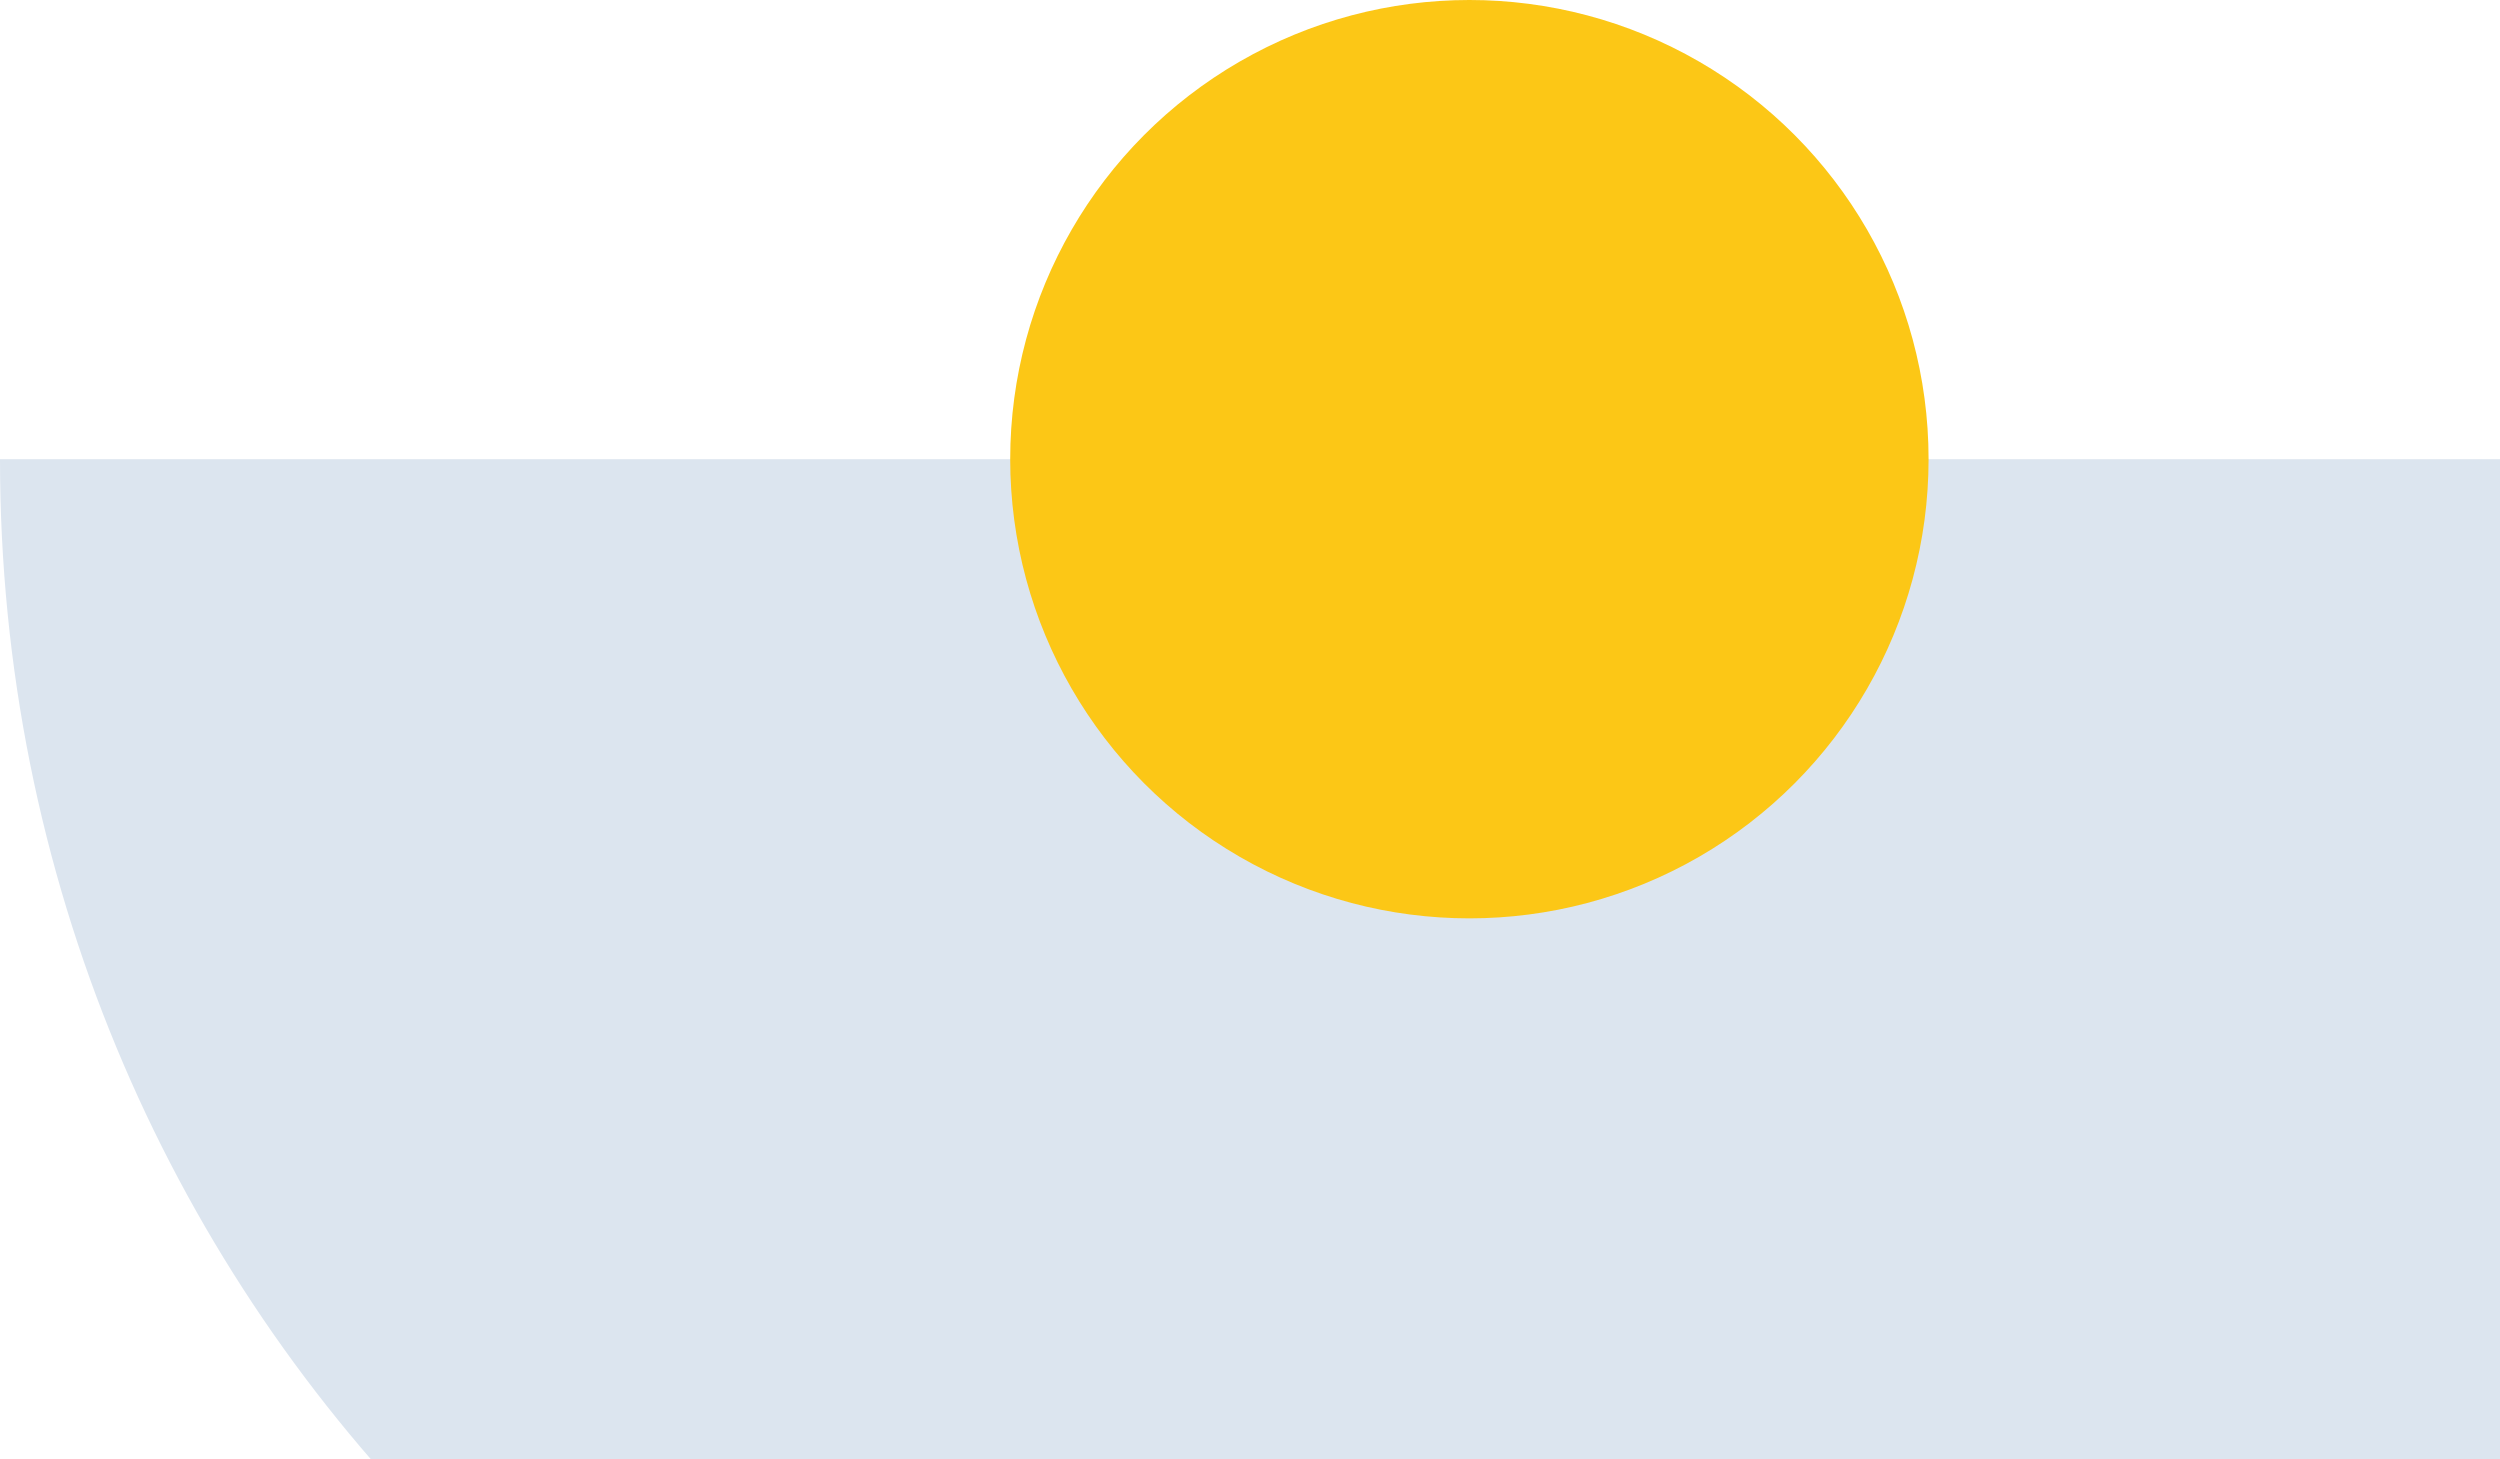
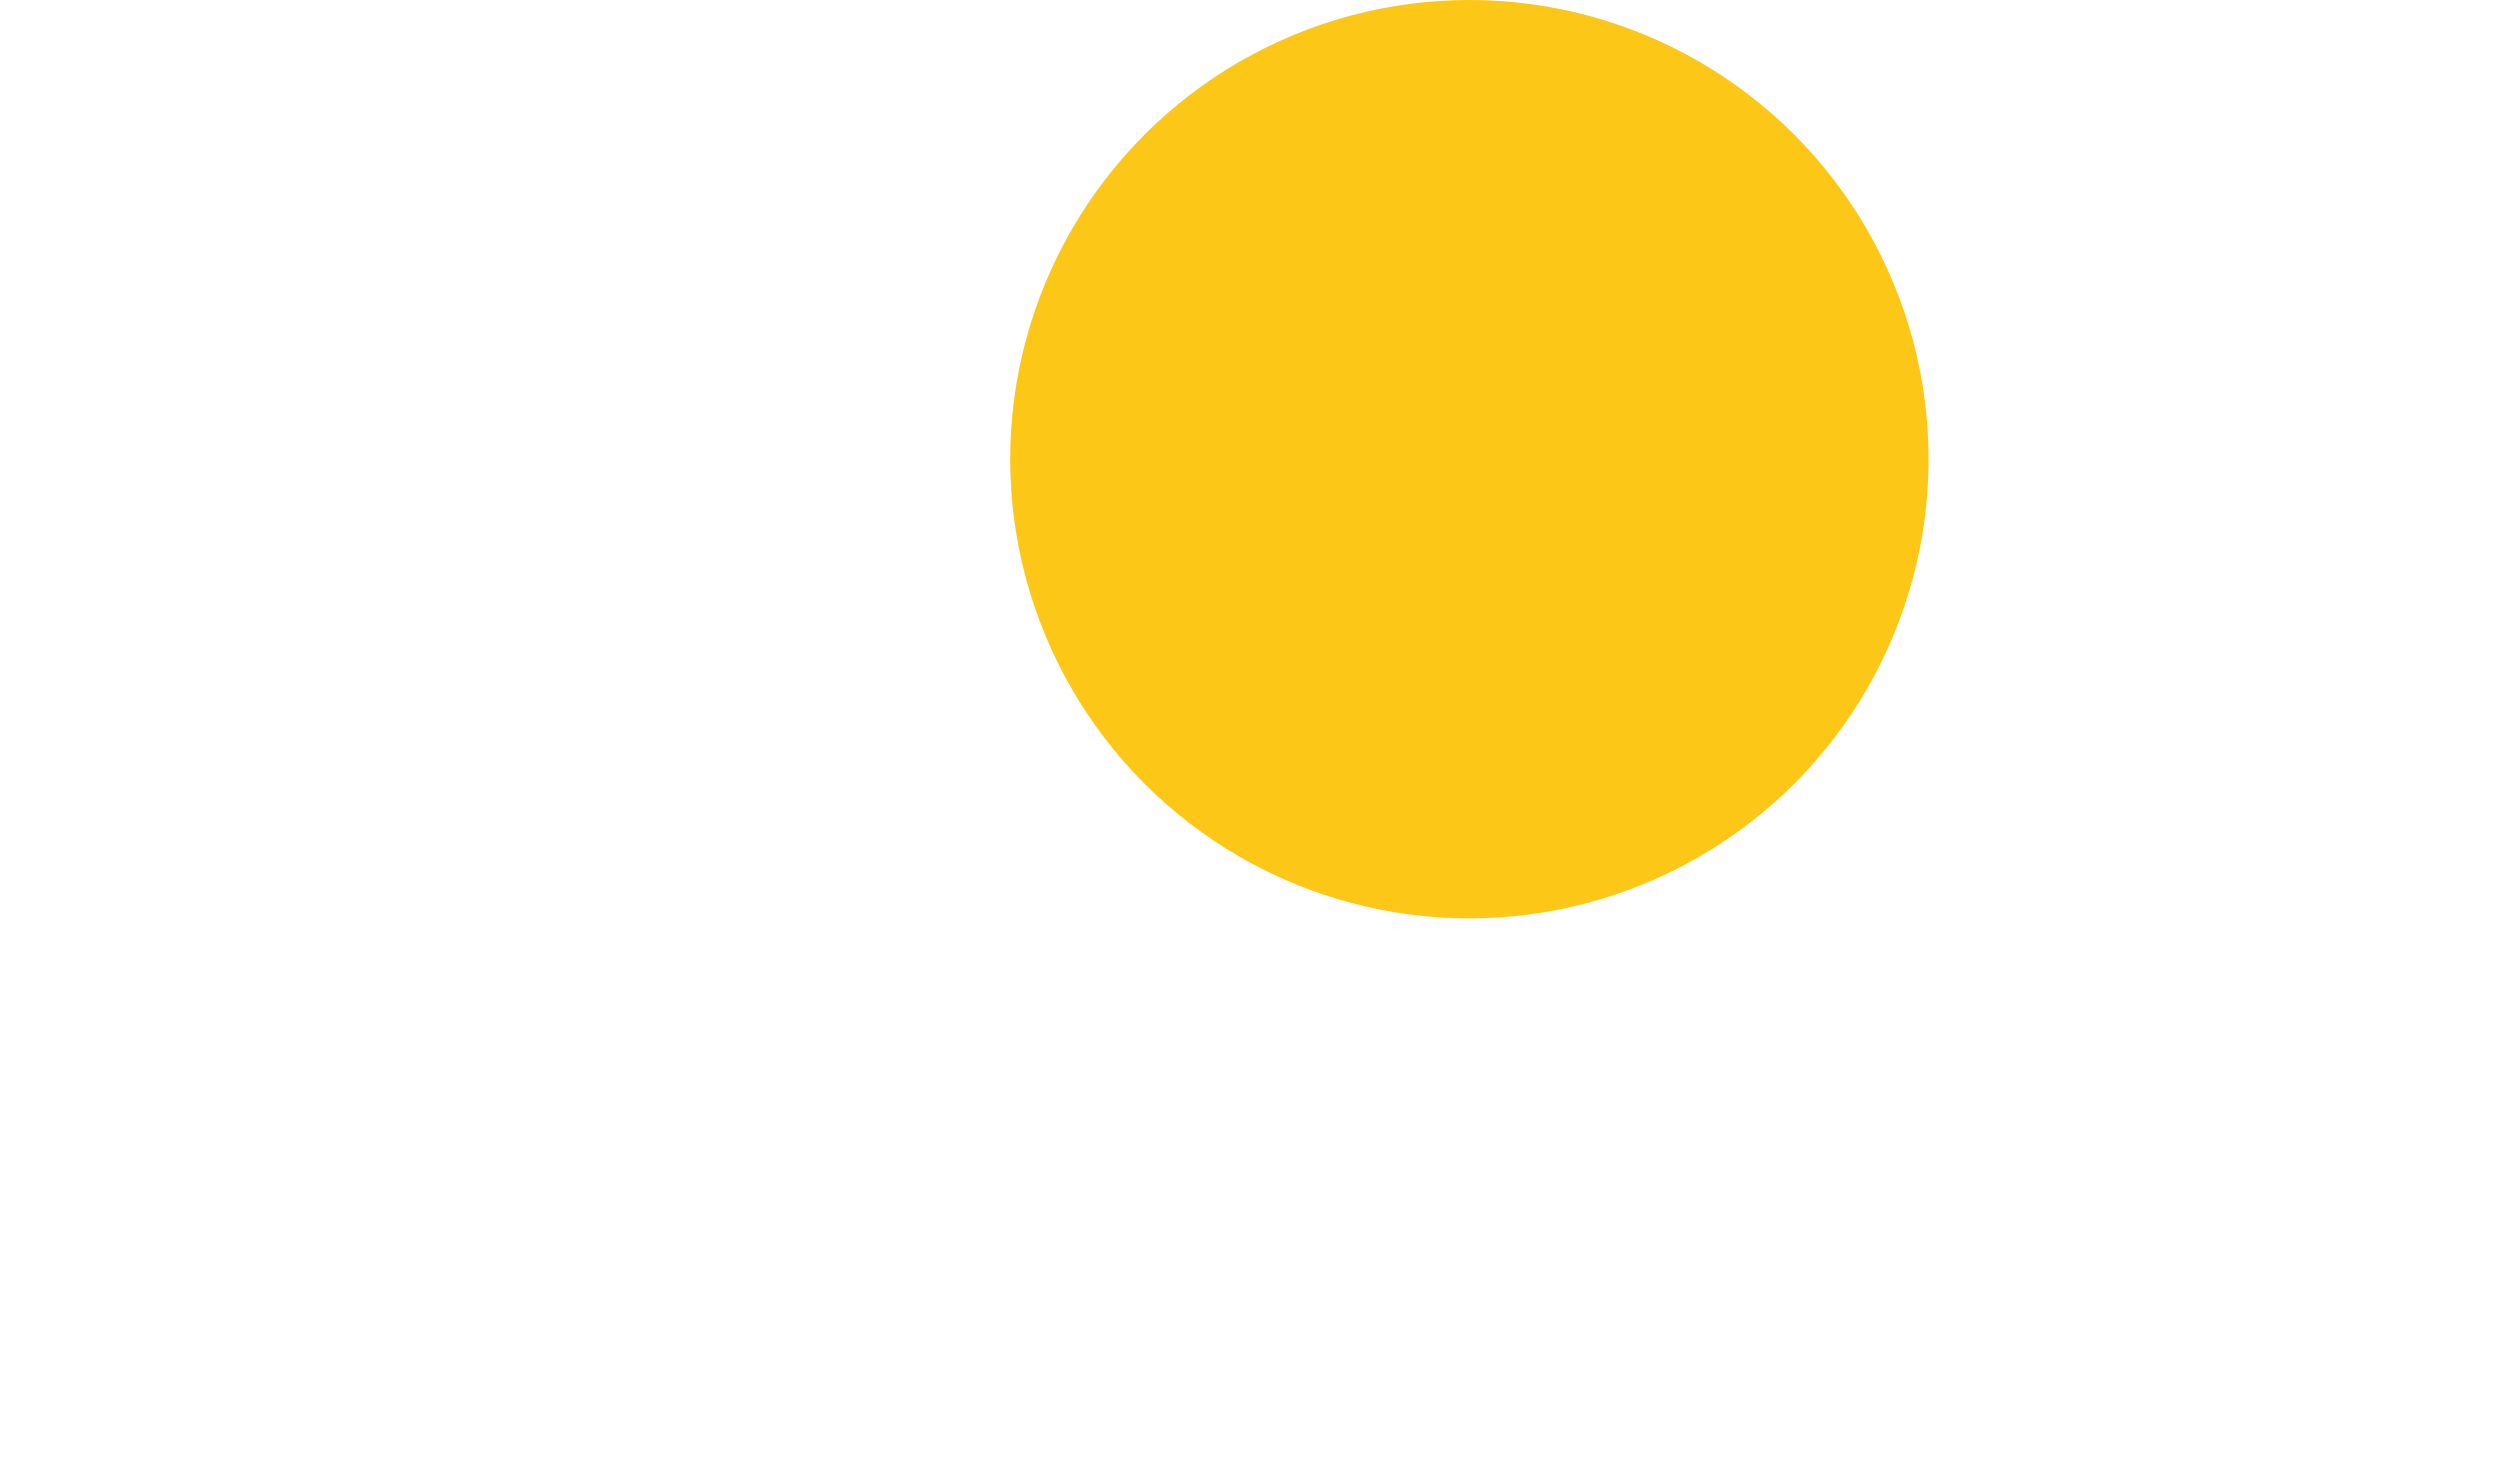
<svg xmlns="http://www.w3.org/2000/svg" width="245" height="143">
  <g fill="none" fill-rule="evenodd">
-     <path d="M290 45c0 81.738-64.919 148-145 148S0 126.738 0 45z" fill="#DCE5EF" />
    <circle fill="#FCC716" cx="144" cy="45" r="45" />
  </g>
</svg>